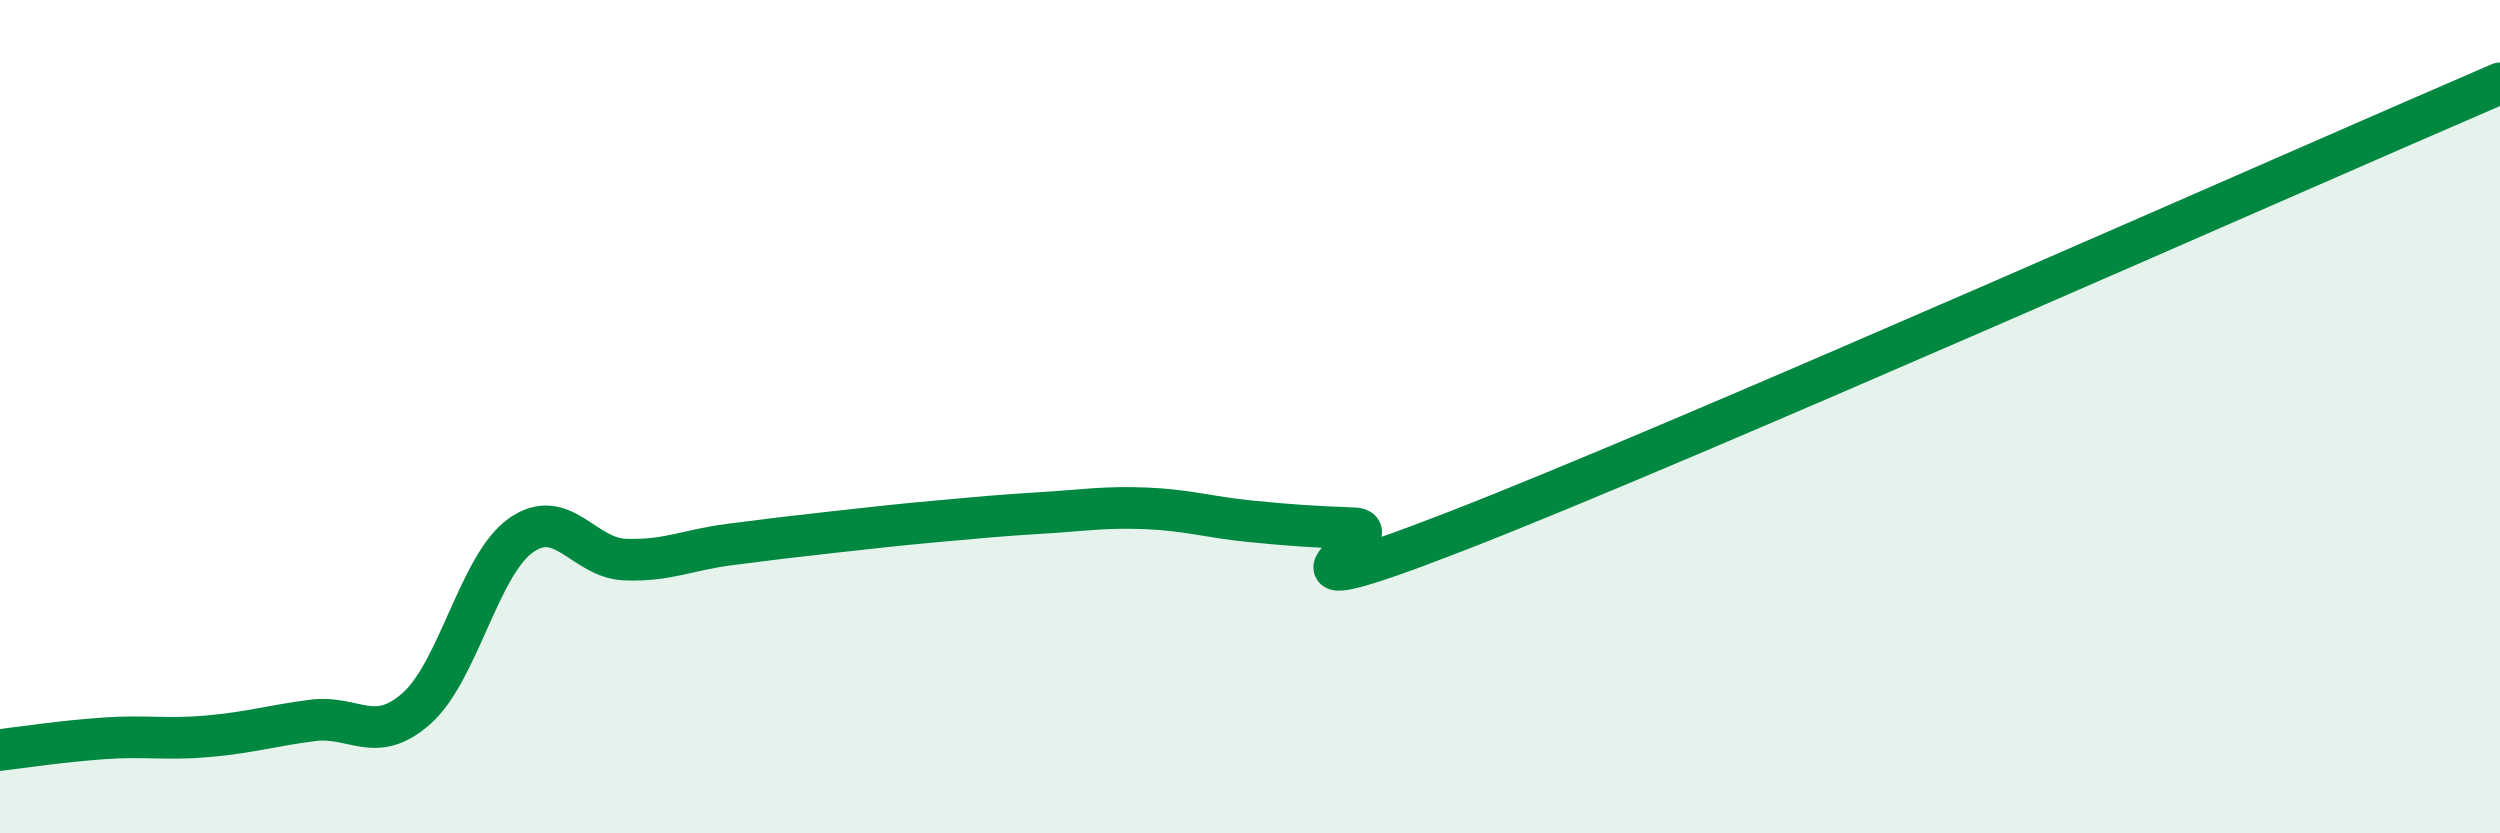
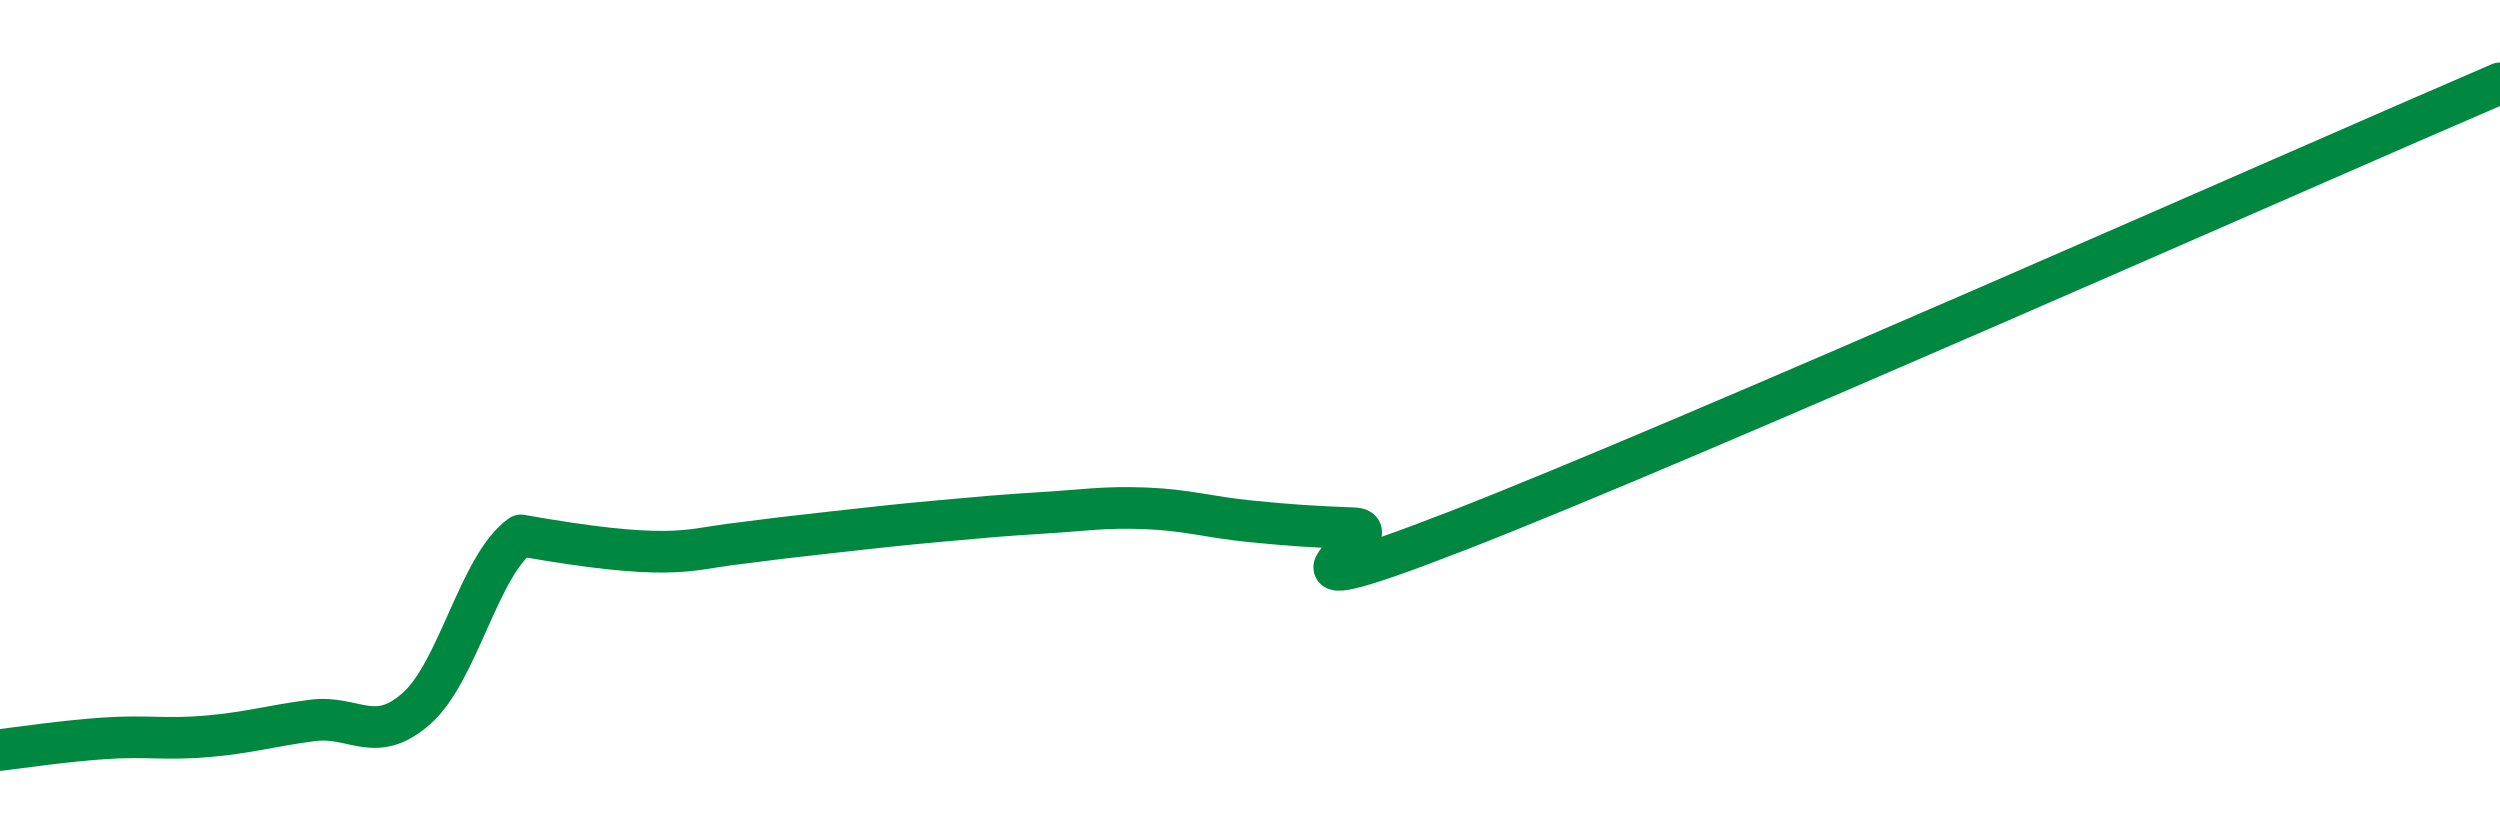
<svg xmlns="http://www.w3.org/2000/svg" width="60" height="20" viewBox="0 0 60 20">
-   <path d="M 0,18 C 0.5,17.94 1.5,17.79 2.5,17.72 C 3.5,17.65 4,17.76 5,17.67 C 6,17.58 6.5,17.42 7.5,17.29 C 8.5,17.16 9,17.89 10,17 C 11,16.11 11.5,13.56 12.5,12.85 C 13.5,12.14 14,13.39 15,13.43 C 16,13.47 16.5,13.2 17.5,13.07 C 18.5,12.94 19,12.88 20,12.77 C 21,12.66 21.5,12.6 22.5,12.51 C 23.5,12.42 24,12.37 25,12.31 C 26,12.25 26.5,12.16 27.5,12.2 C 28.5,12.24 29,12.41 30,12.51 C 31,12.61 31.5,12.64 32.5,12.68 C 33.5,12.72 29.5,14.87 35,12.73 C 40.5,10.59 55,4.15 60,2L60 20L0 20Z" fill="#008740" opacity="0.1" stroke-linecap="round" stroke-linejoin="round" />
-   <path d="M 0,18 C 0.5,17.94 1.5,17.79 2.5,17.72 C 3.5,17.65 4,17.76 5,17.67 C 6,17.58 6.5,17.42 7.5,17.29 C 8.5,17.16 9,17.89 10,17 C 11,16.11 11.5,13.56 12.5,12.85 C 13.5,12.14 14,13.39 15,13.43 C 16,13.47 16.5,13.2 17.5,13.07 C 18.5,12.94 19,12.88 20,12.77 C 21,12.66 21.5,12.6 22.5,12.51 C 23.5,12.42 24,12.37 25,12.31 C 26,12.25 26.5,12.16 27.5,12.2 C 28.5,12.24 29,12.41 30,12.51 C 31,12.61 31.5,12.64 32.5,12.68 C 33.5,12.72 29.5,14.87 35,12.73 C 40.5,10.59 55,4.15 60,2" stroke="#008740" stroke-width="1" fill="none" stroke-linecap="round" stroke-linejoin="round" />
+   <path d="M 0,18 C 0.5,17.94 1.5,17.79 2.5,17.72 C 3.5,17.65 4,17.76 5,17.67 C 6,17.58 6.5,17.42 7.5,17.29 C 8.5,17.16 9,17.89 10,17 C 11,16.11 11.5,13.56 12.5,12.85 C 16,13.47 16.5,13.2 17.5,13.07 C 18.5,12.94 19,12.88 20,12.77 C 21,12.66 21.5,12.6 22.5,12.51 C 23.5,12.42 24,12.37 25,12.31 C 26,12.25 26.5,12.16 27.5,12.2 C 28.5,12.24 29,12.41 30,12.51 C 31,12.61 31.5,12.64 32.5,12.68 C 33.5,12.72 29.5,14.87 35,12.73 C 40.5,10.59 55,4.15 60,2" stroke="#008740" stroke-width="1" fill="none" stroke-linecap="round" stroke-linejoin="round" />
</svg>